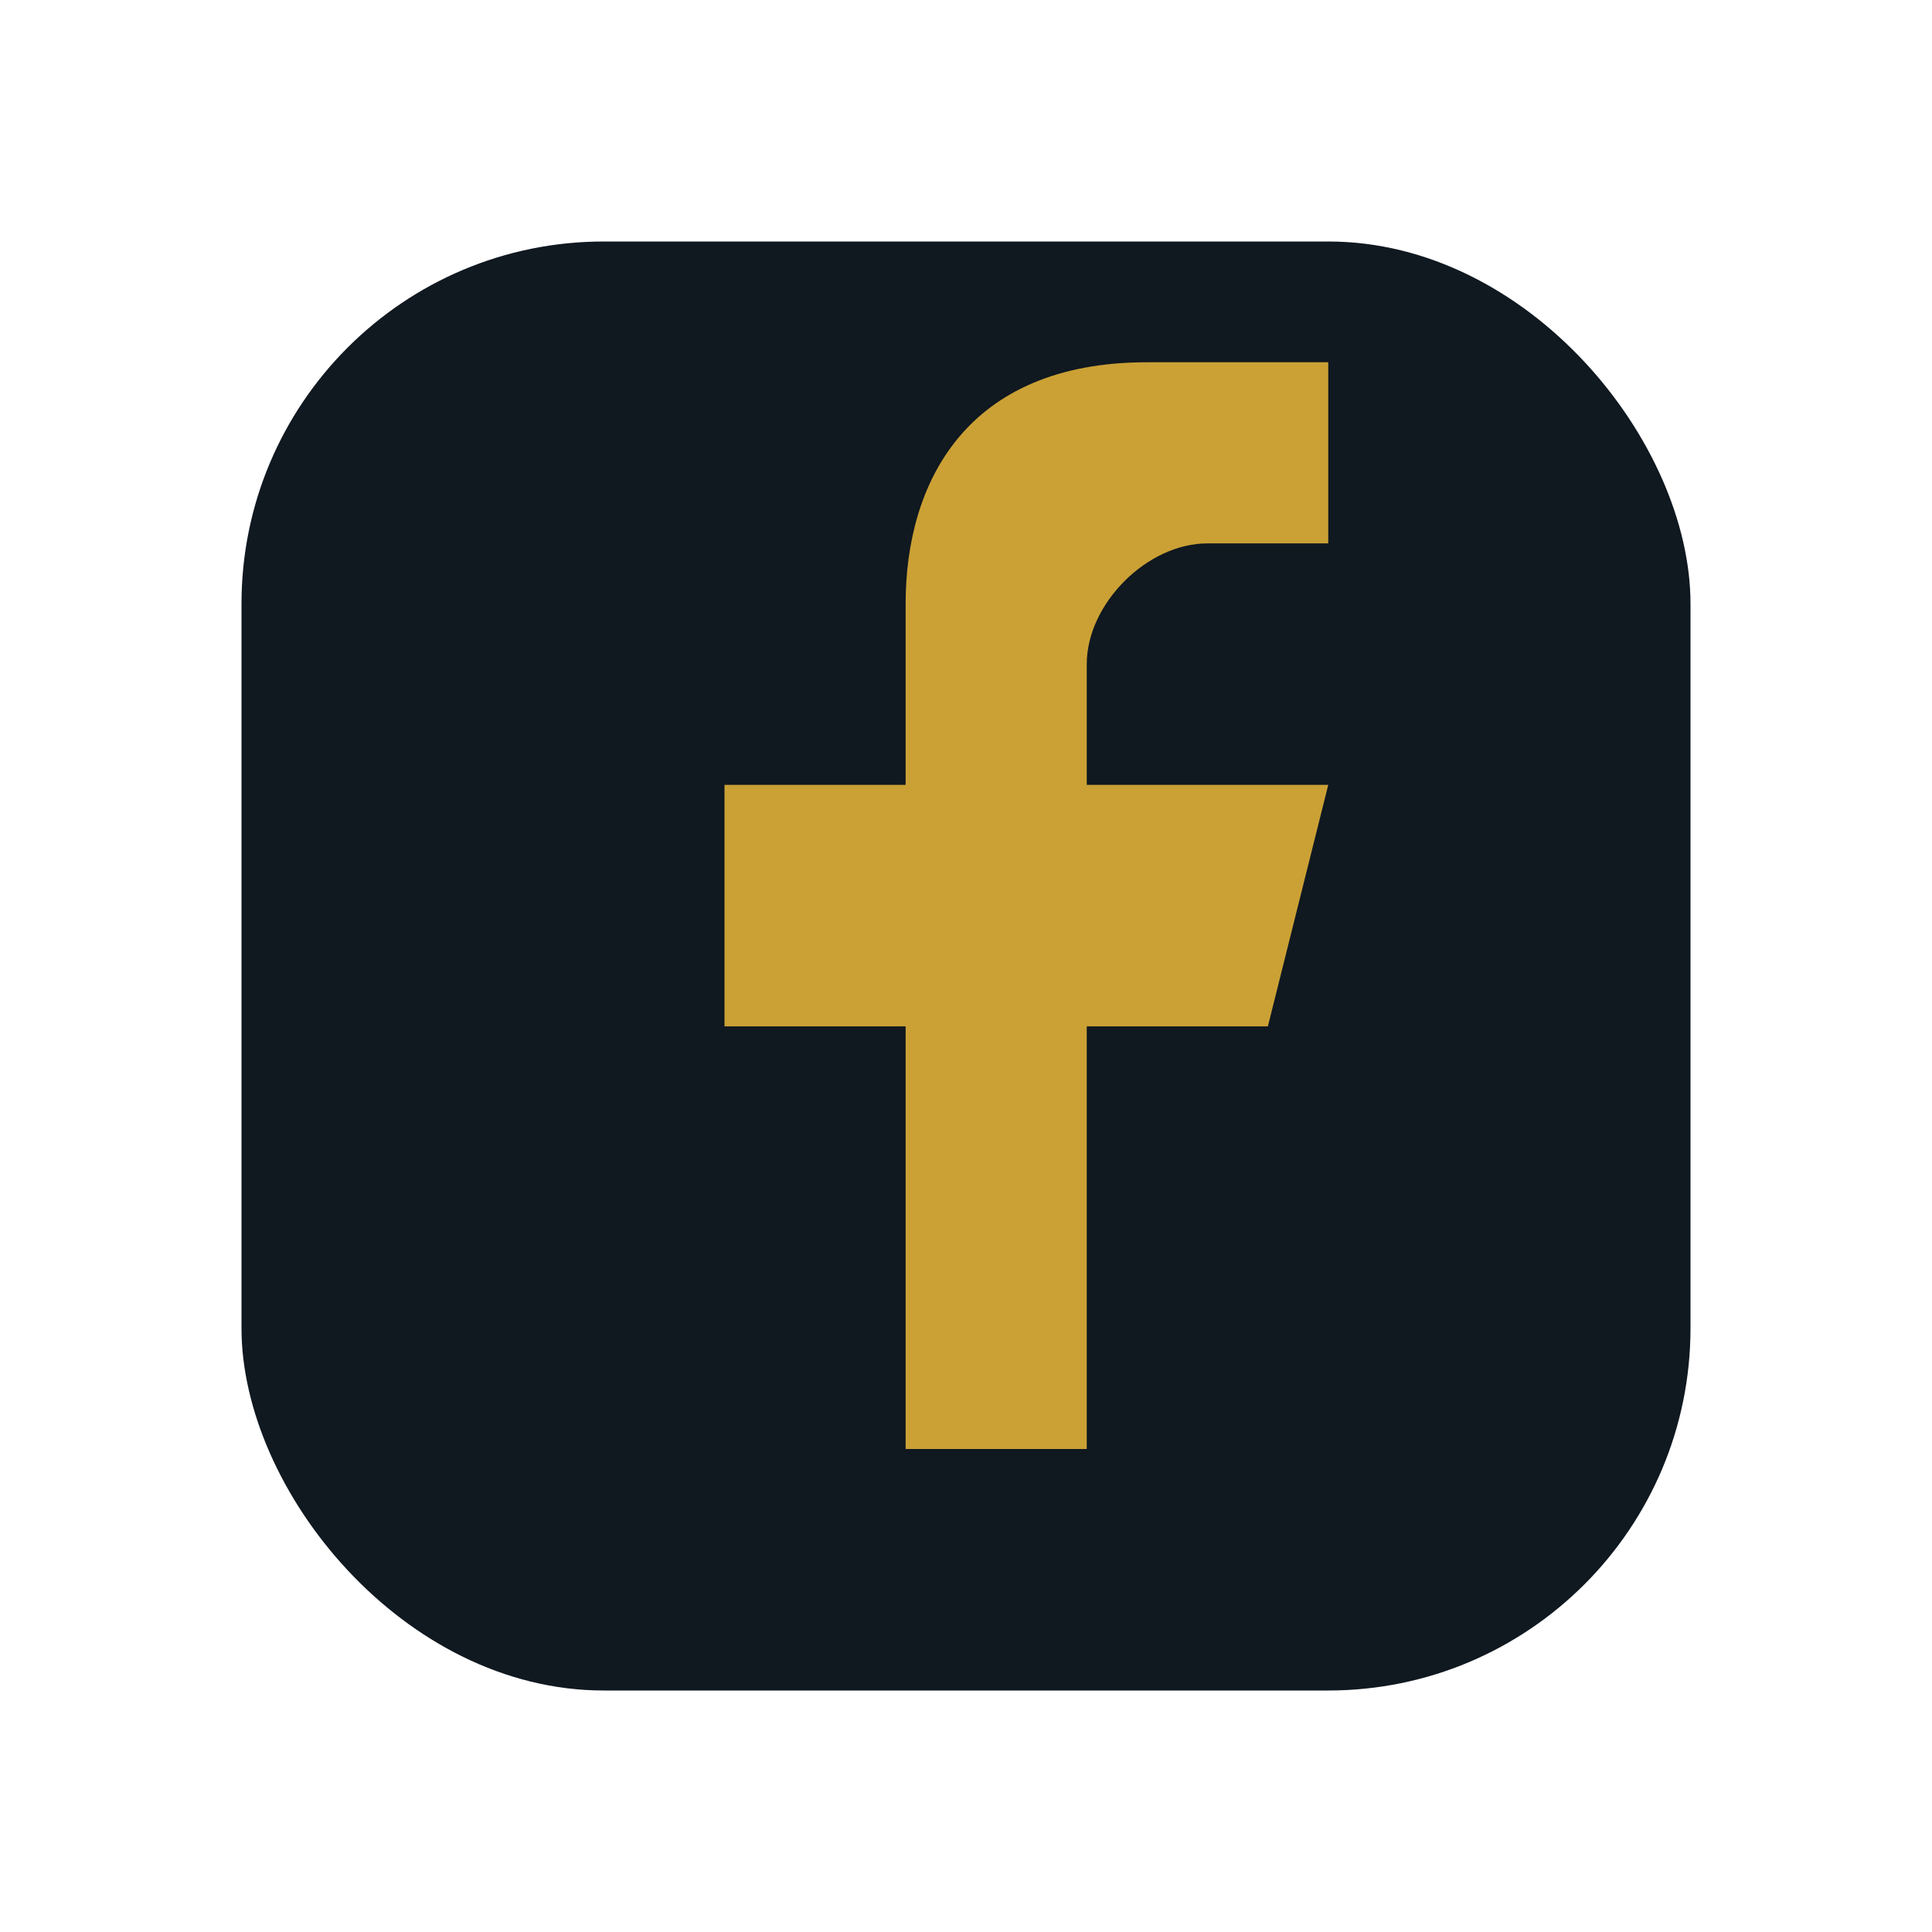
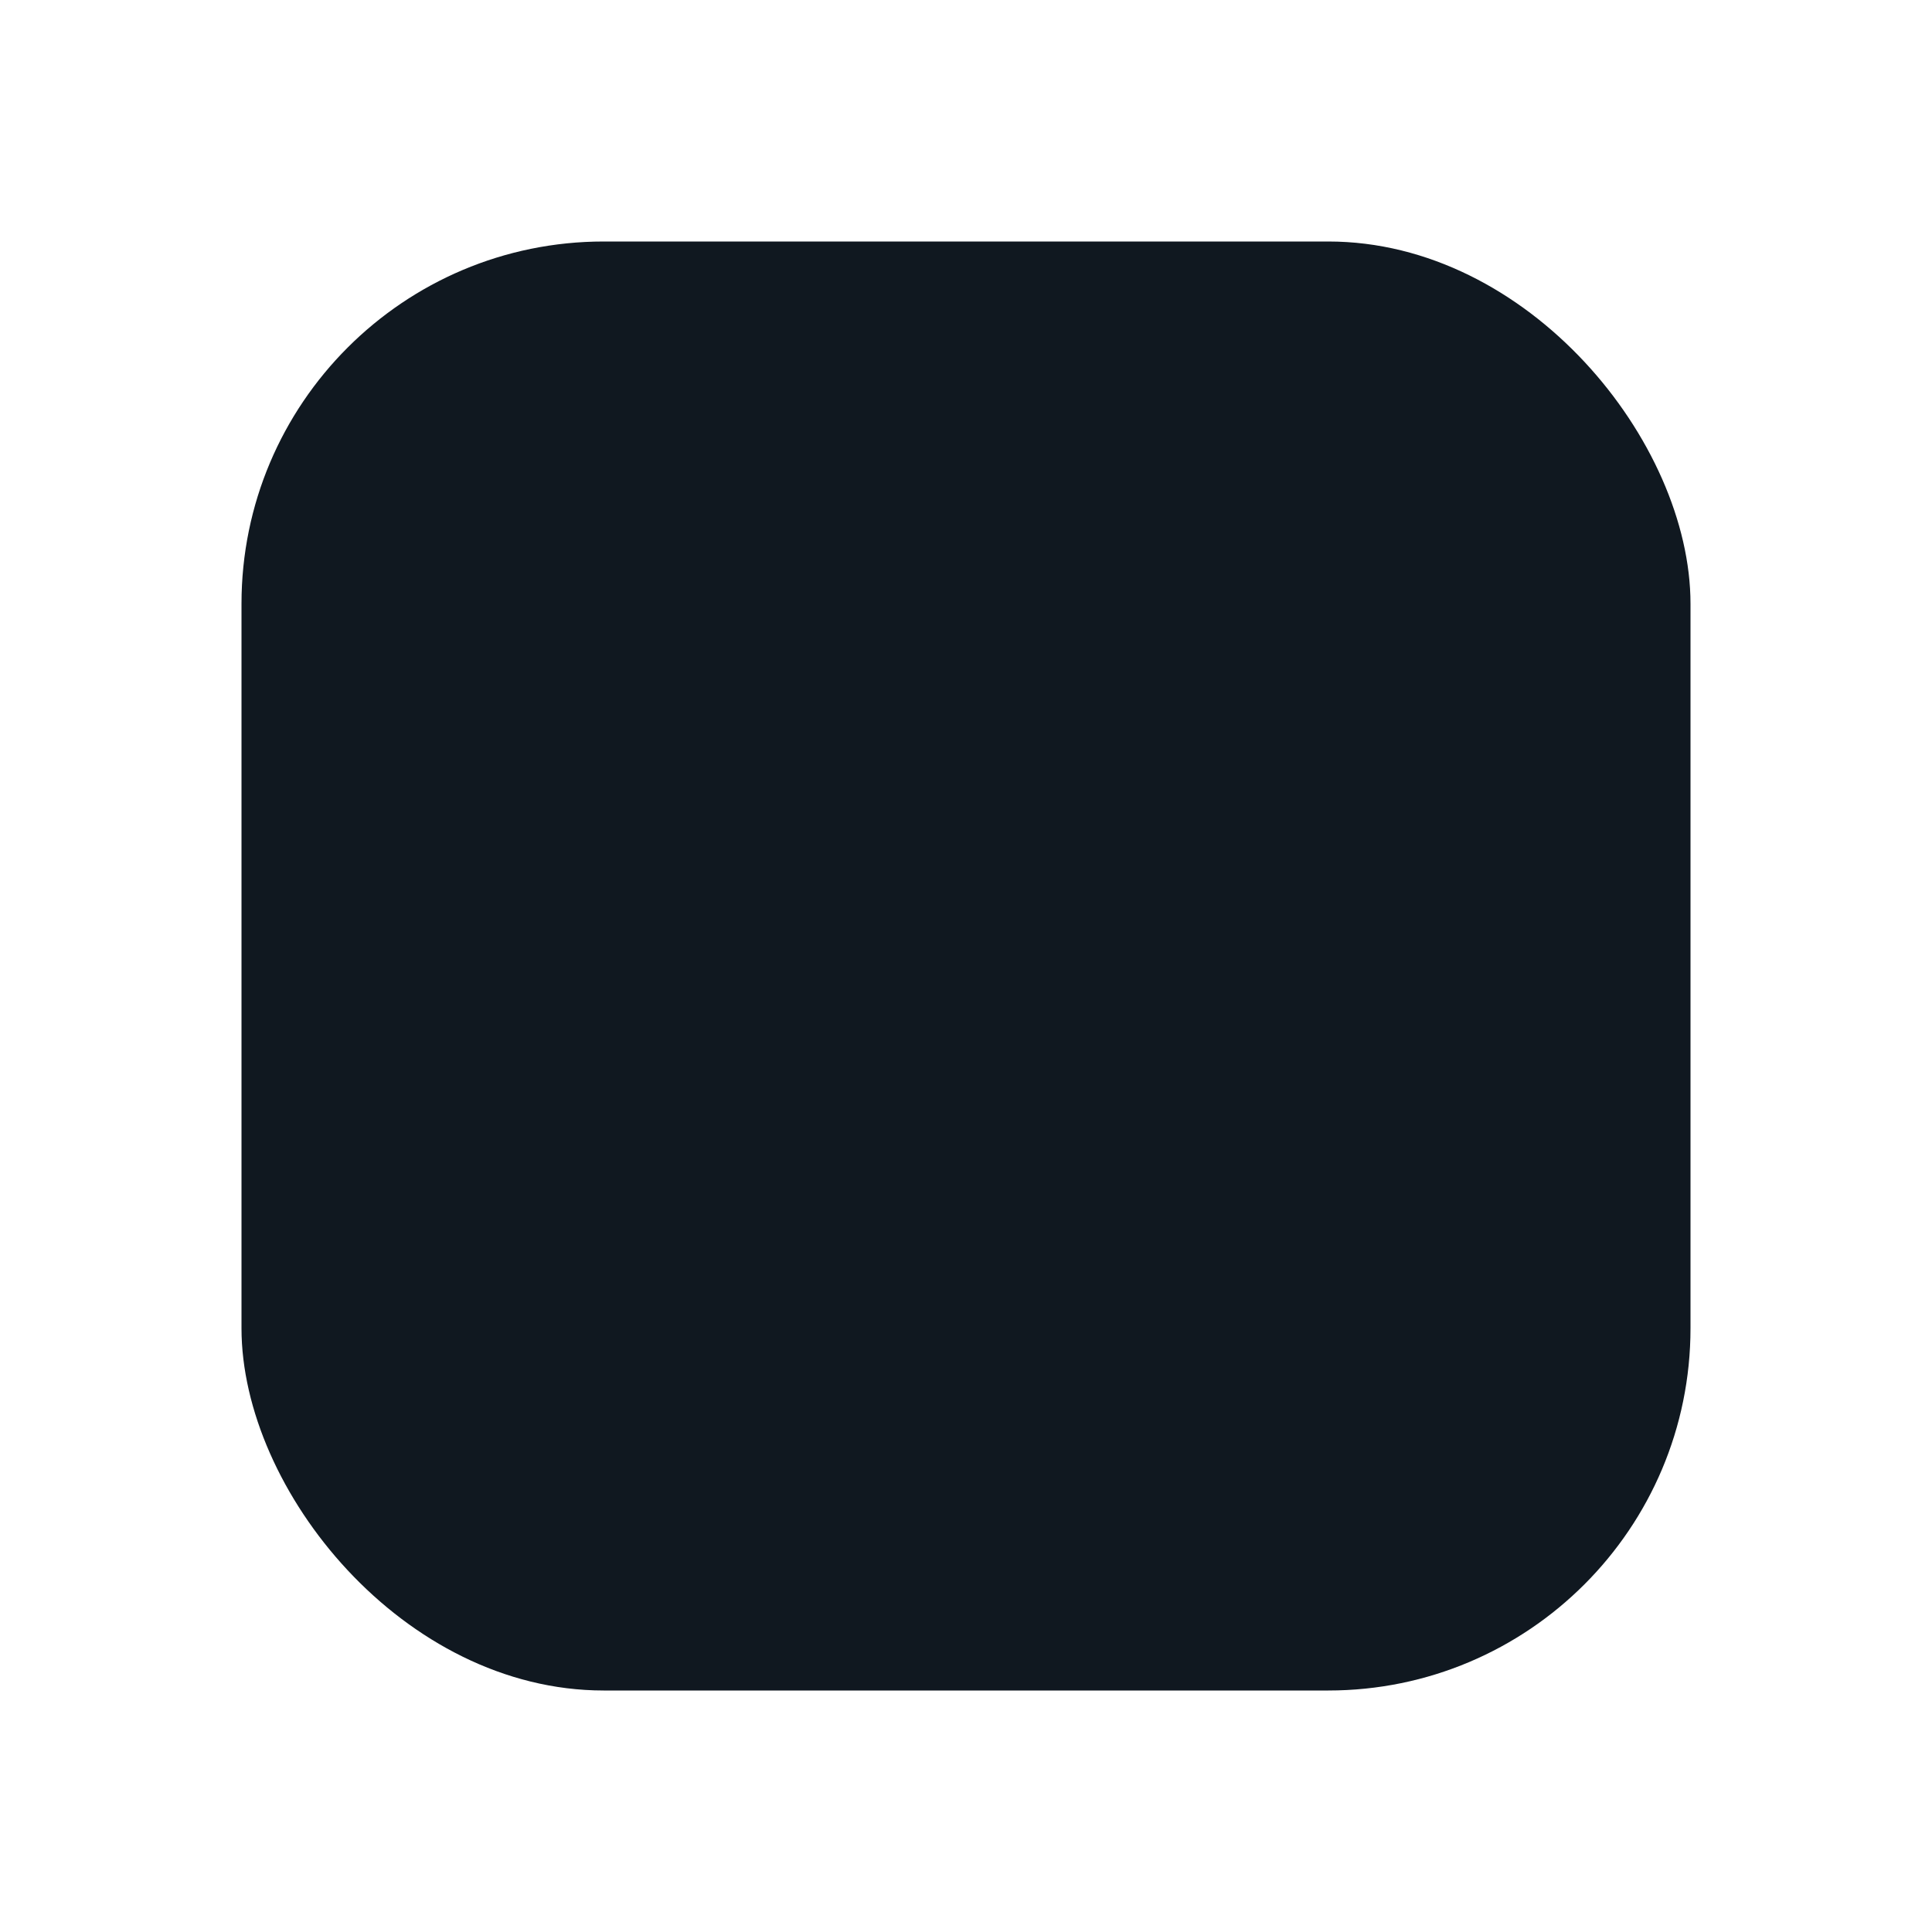
<svg xmlns="http://www.w3.org/2000/svg" width="32" height="32" viewBox="0 0 32 32">
  <rect x="4" y="4" width="24" height="24" rx="6" fill="#101820" />
-   <path d="M18 24v-7h3l1-4h-4v-2c0-1 1-2 2-2h2v-3h-3c-3 0-4 2-4 4v3h-3v4h3v7z" fill="#CBA135" />
</svg>